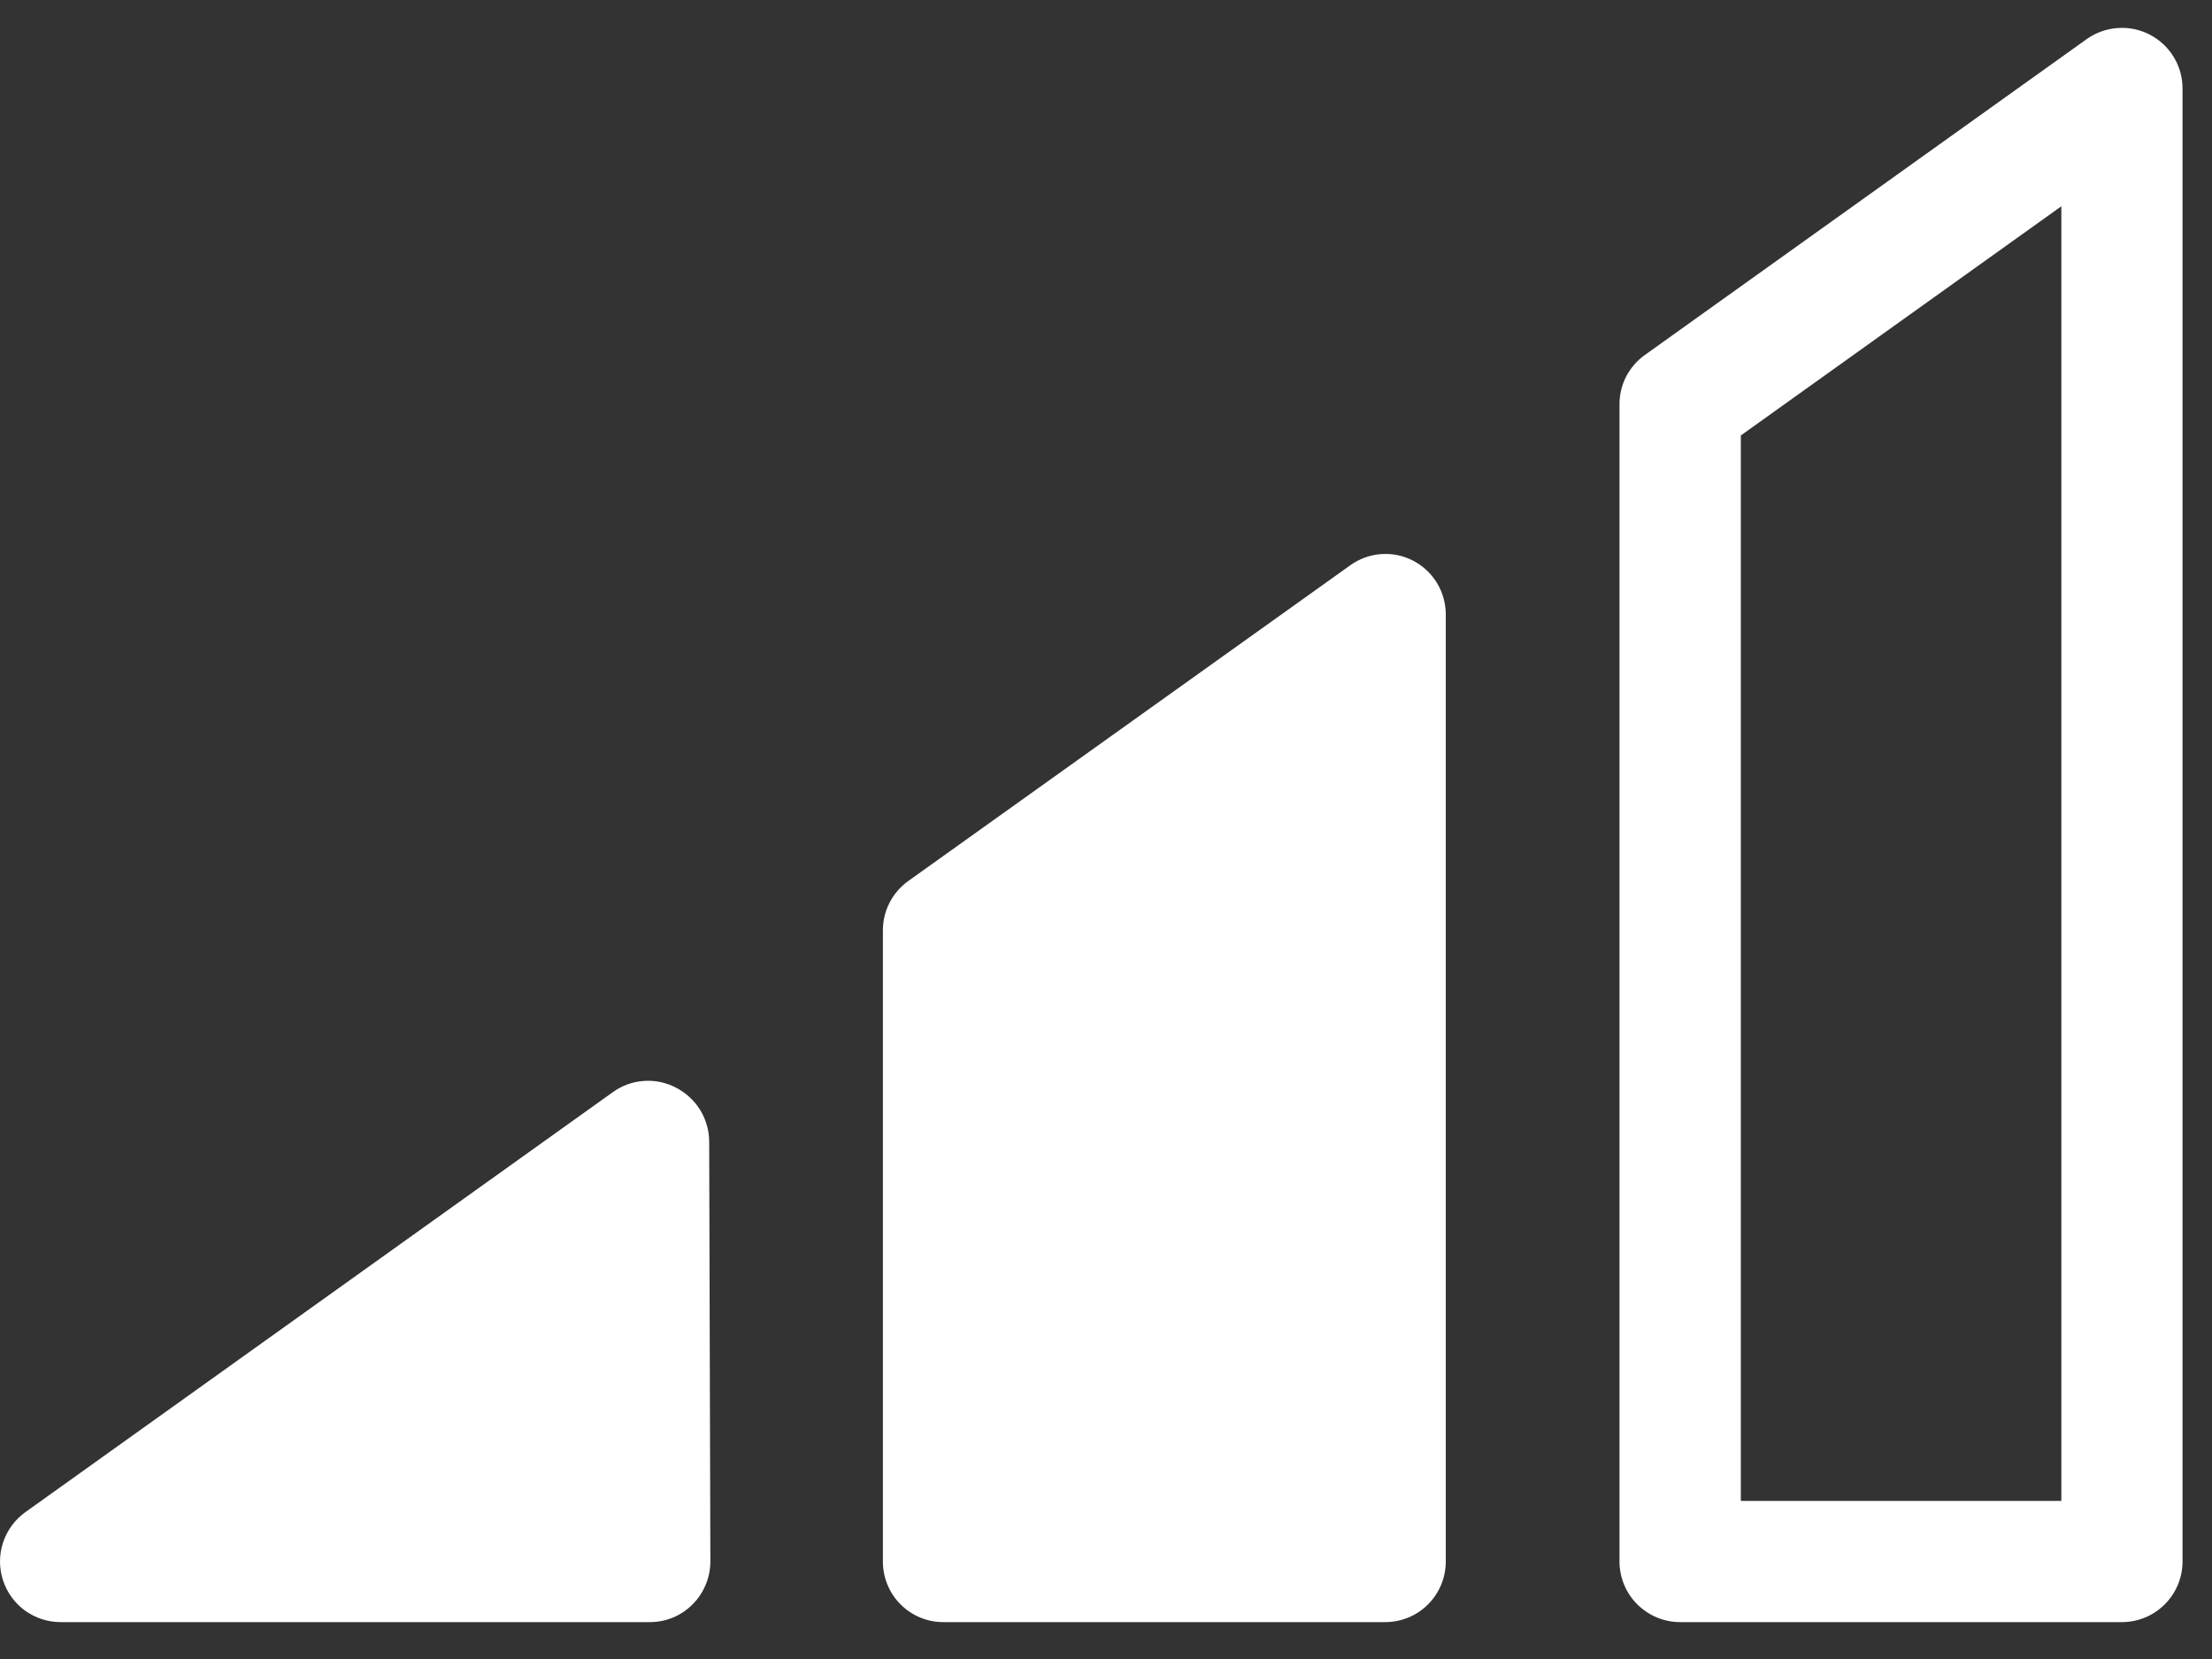
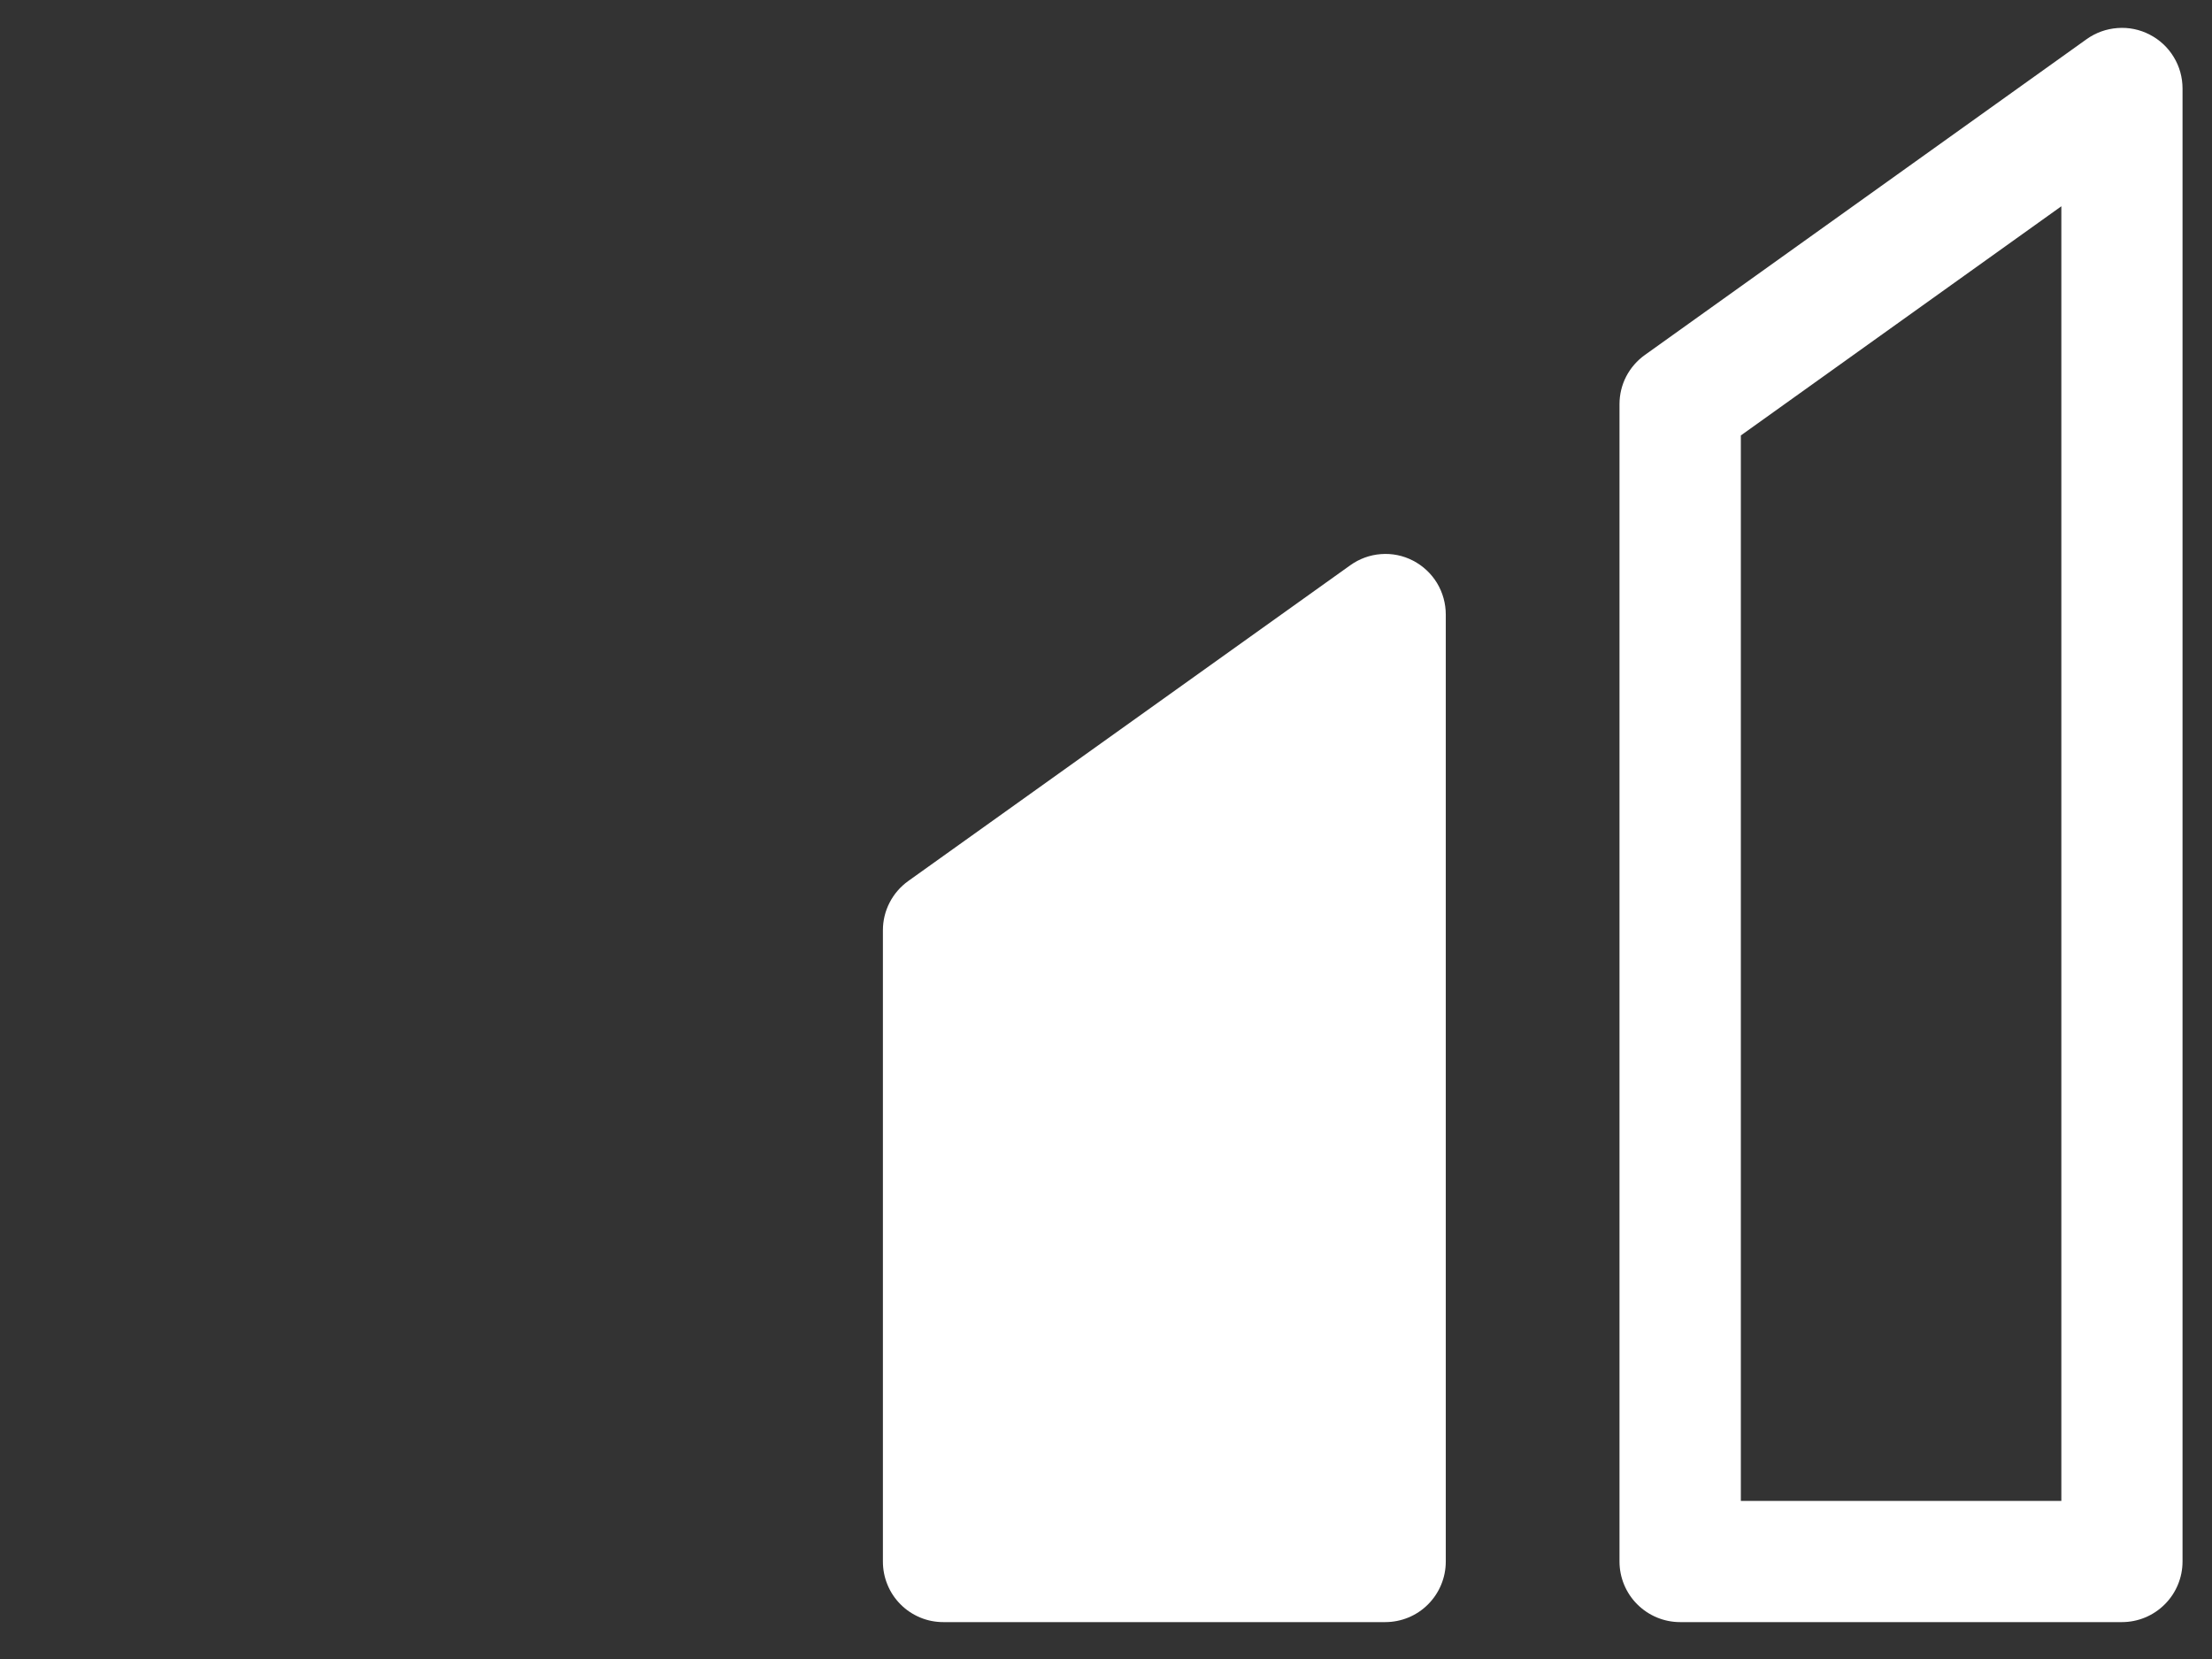
<svg xmlns="http://www.w3.org/2000/svg" width="28" height="21" viewBox="0 0 28 21" fill="none">
  <rect x="0" y="0" width="28" height="21" fill="#333333" stroke="none" />
-   <path d="M8.553 13.766C8.428 13.701 8.287 13.672 8.146 13.683C8.006 13.693 7.871 13.742 7.757 13.825L0.32 19.142C0.188 19.237 0.09 19.371 0.039 19.525C-0.012 19.679 -0.013 19.846 0.037 20C0.086 20.155 0.184 20.29 0.315 20.386C0.446 20.481 0.604 20.533 0.766 20.533H8.225C8.326 20.533 8.426 20.514 8.519 20.475C8.612 20.436 8.696 20.38 8.767 20.308C8.911 20.164 8.992 19.968 8.992 19.764L8.977 14.447C8.976 14.306 8.935 14.167 8.861 14.047C8.786 13.927 8.679 13.83 8.553 13.766Z" fill="white" />
  <path d="M27.211 0.438C27.086 0.373 26.945 0.344 26.804 0.355C26.664 0.365 26.529 0.413 26.414 0.495L20.823 4.492C20.723 4.563 20.642 4.656 20.585 4.765C20.529 4.873 20.5 4.994 20.5 5.116V19.766C20.5 19.969 20.581 20.165 20.725 20.308C20.869 20.452 21.064 20.533 21.267 20.533H26.86C27.063 20.533 27.259 20.452 27.402 20.308C27.546 20.165 27.627 19.969 27.627 19.766V1.121C27.627 0.98 27.589 0.841 27.515 0.721C27.442 0.6 27.337 0.503 27.211 0.438ZM26.093 18.999H22.036V5.512L26.093 2.611V18.999Z" fill="white" />
  <path d="M17.887 7.097C17.762 7.032 17.621 7.003 17.481 7.014C17.34 7.024 17.205 7.074 17.091 7.156L11.497 11.152C11.398 11.223 11.317 11.316 11.261 11.425C11.205 11.533 11.176 11.653 11.176 11.775V19.766C11.176 19.867 11.195 19.966 11.234 20.06C11.272 20.153 11.328 20.237 11.399 20.308C11.47 20.38 11.555 20.436 11.648 20.475C11.741 20.514 11.841 20.533 11.941 20.533H17.534C17.737 20.533 17.933 20.453 18.076 20.309C18.22 20.165 18.301 19.97 18.301 19.766V7.78C18.301 7.639 18.263 7.501 18.19 7.38C18.117 7.26 18.012 7.162 17.887 7.097Z" fill="white" />
</svg>